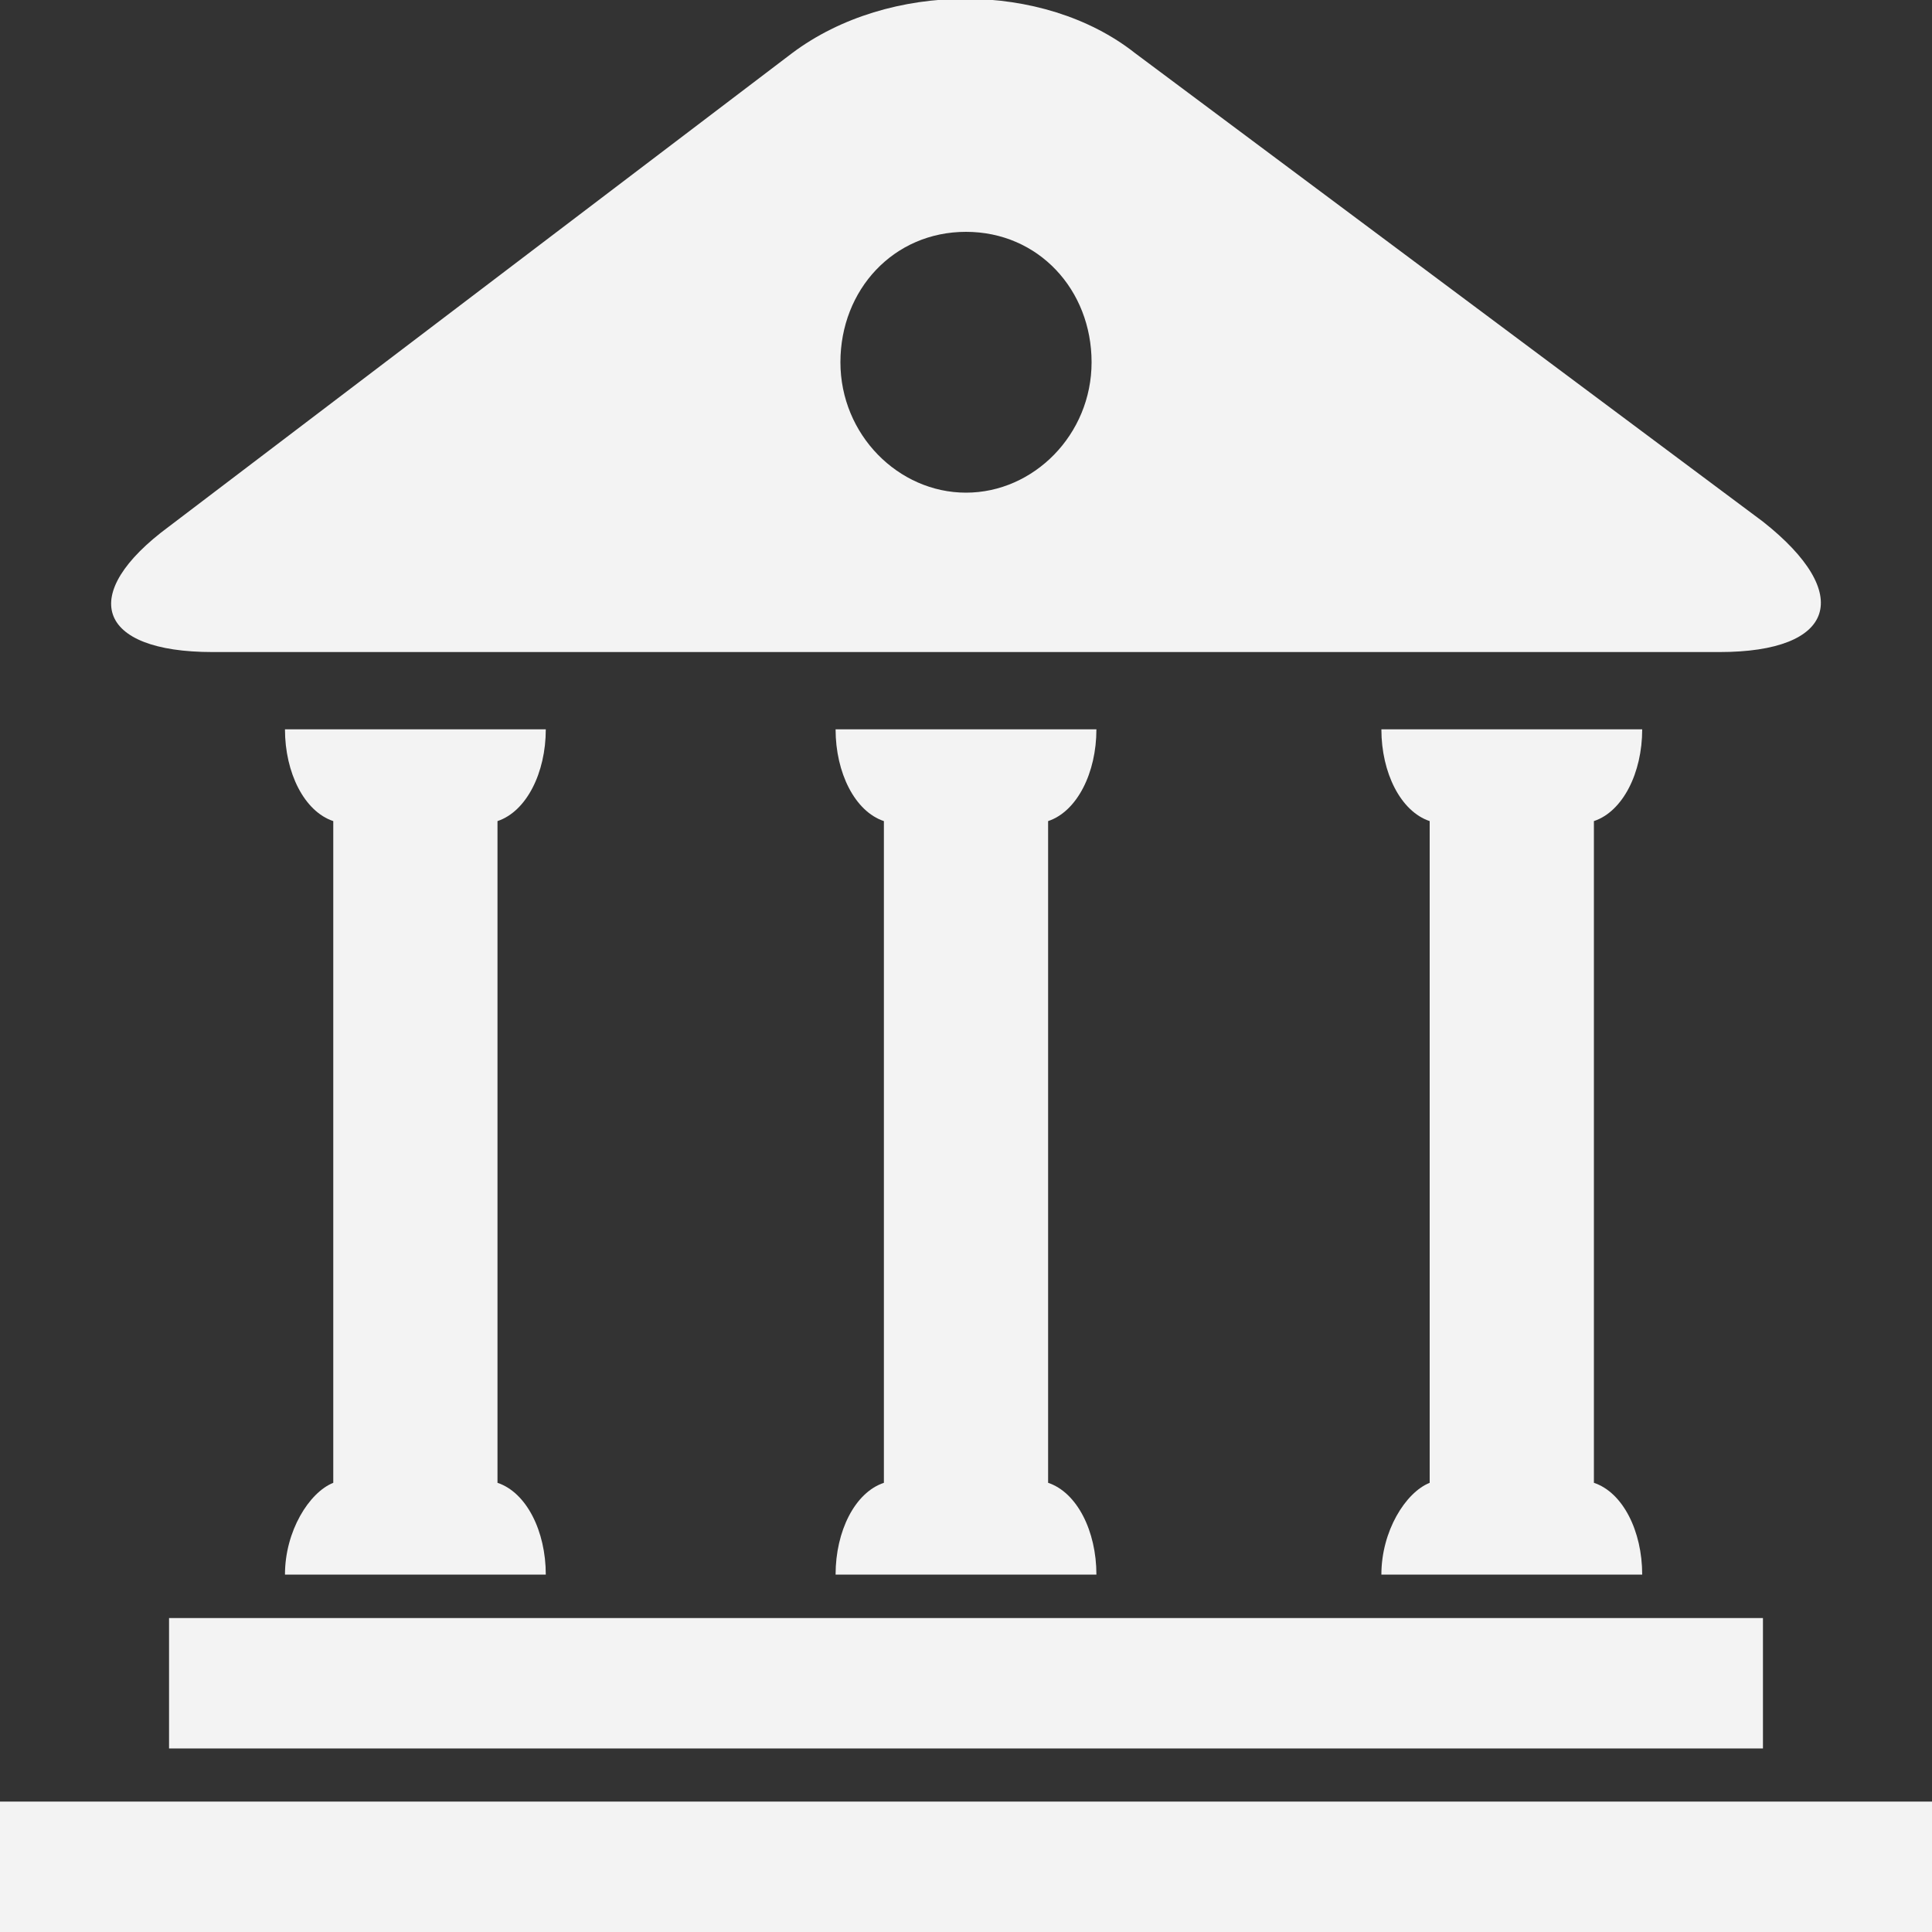
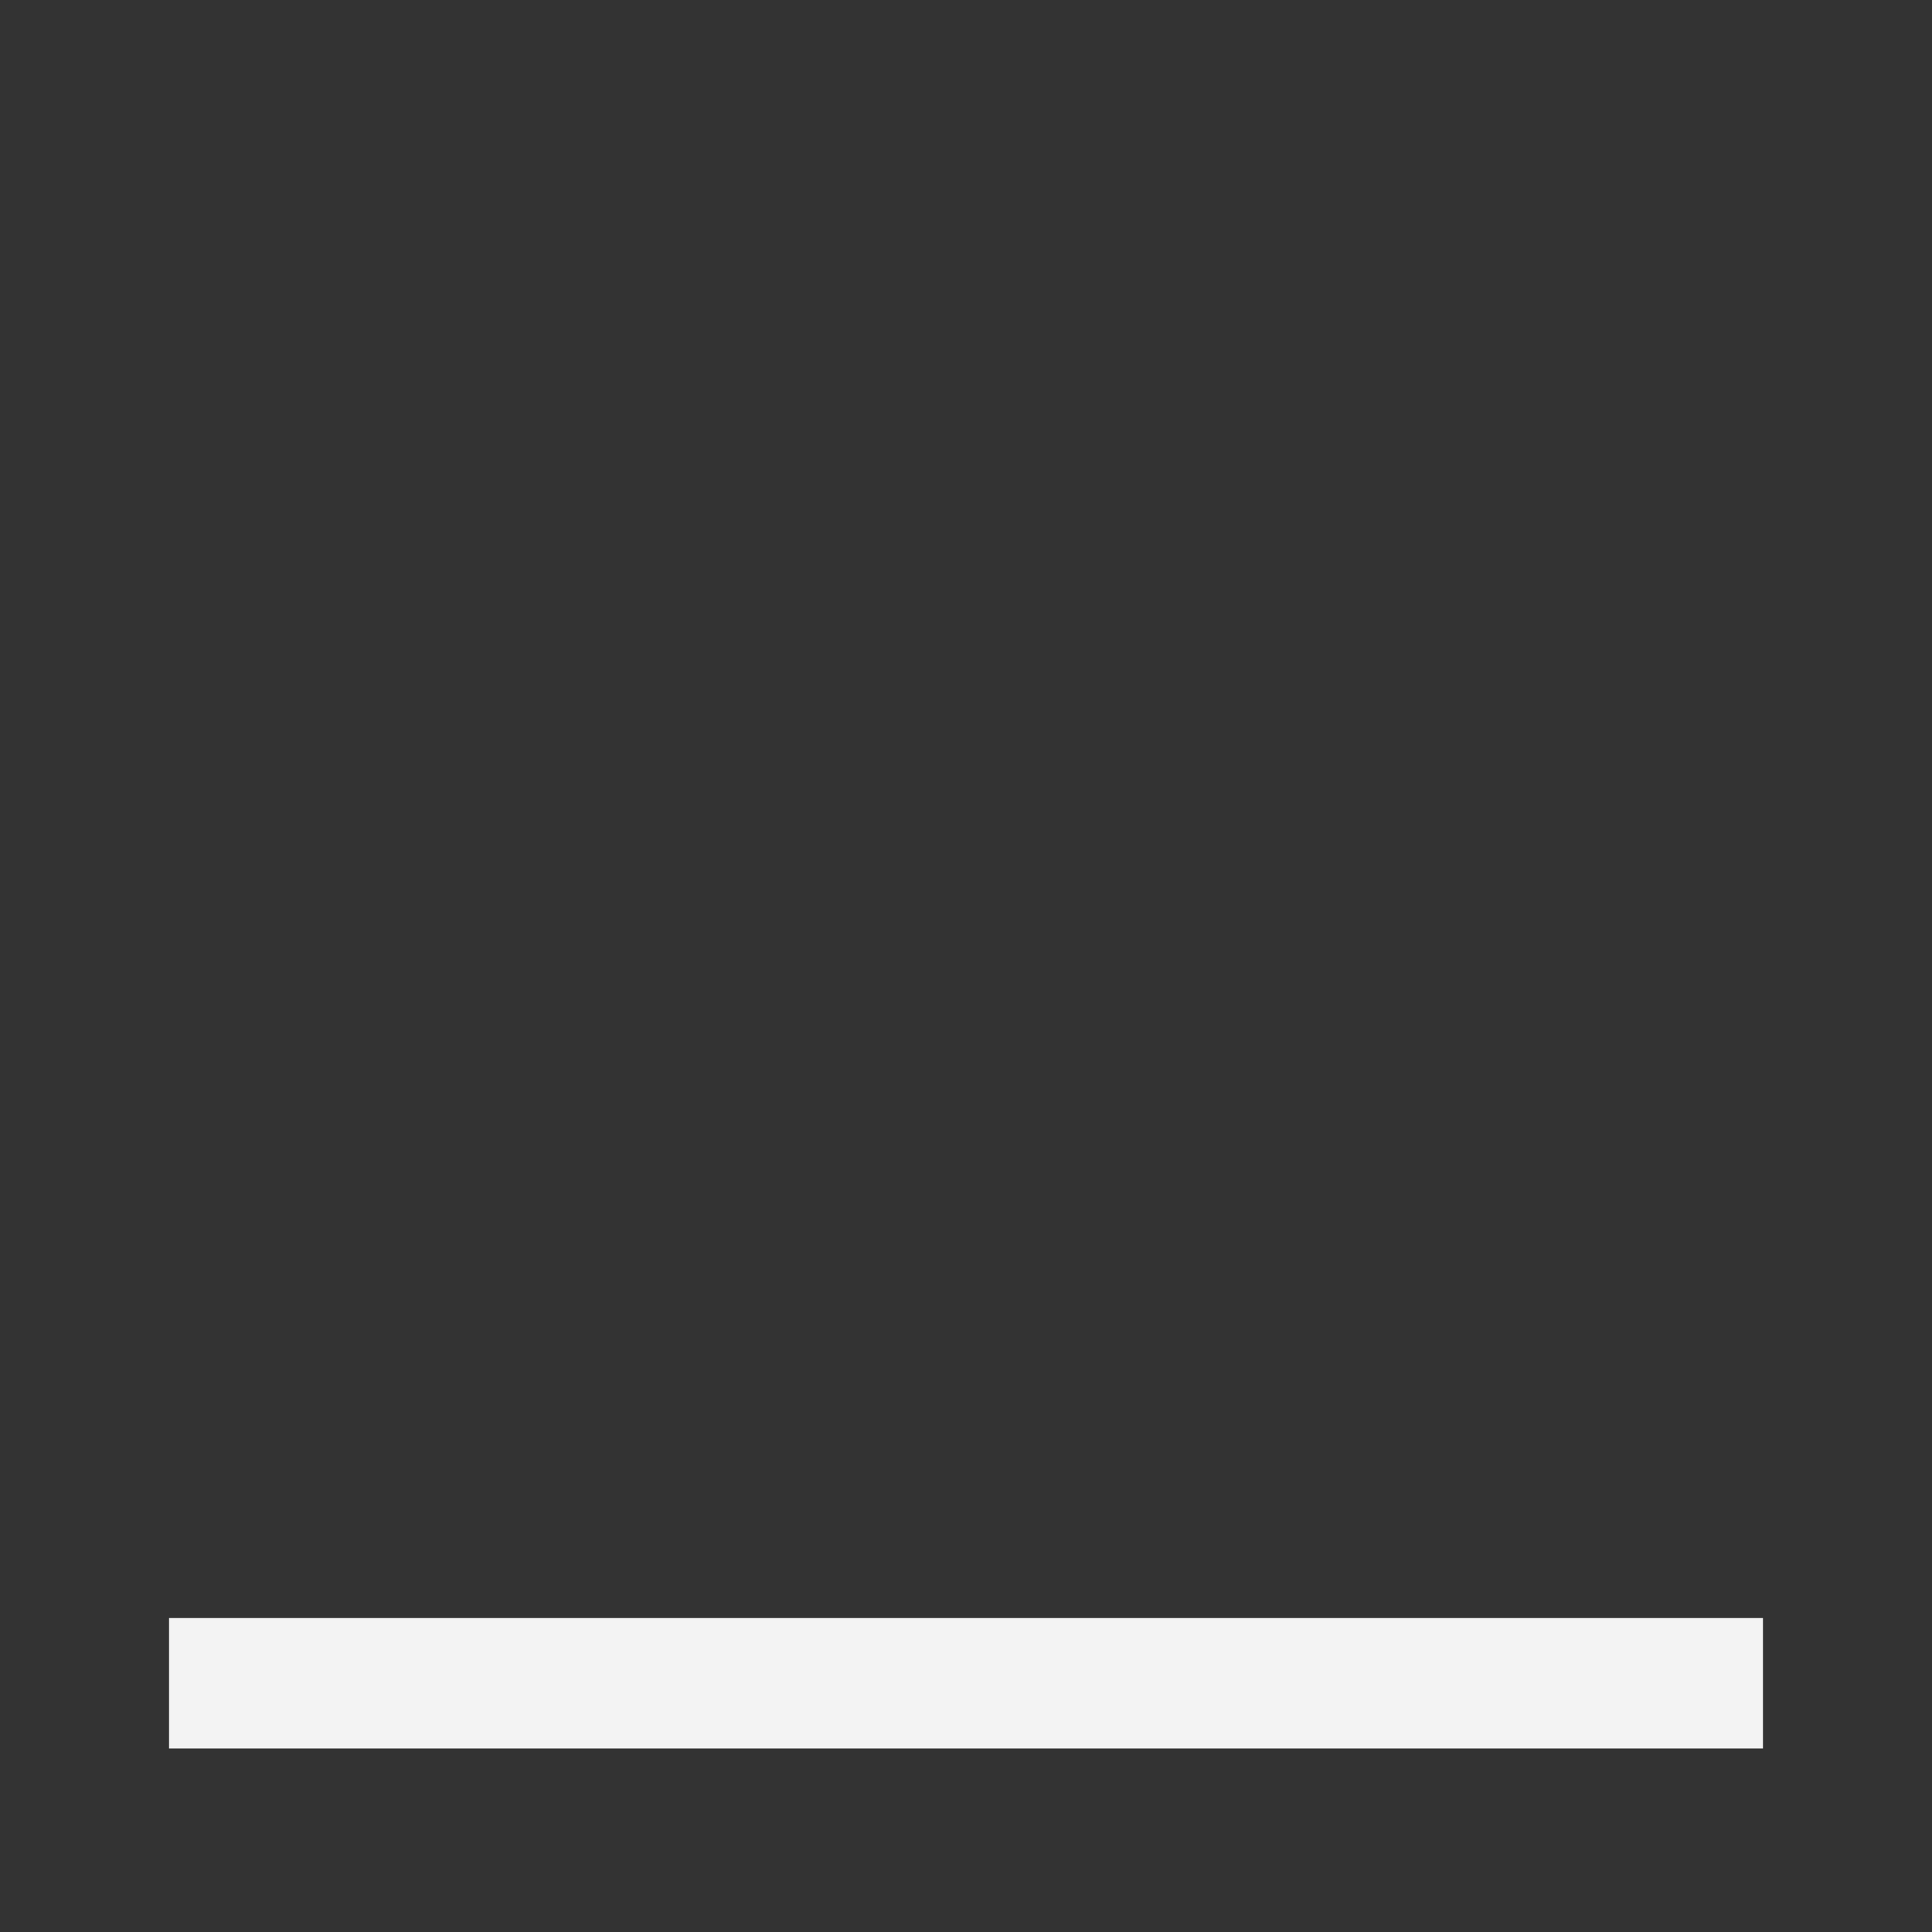
<svg xmlns="http://www.w3.org/2000/svg" xmlns:xlink="http://www.w3.org/1999/xlink" version="1.1" id="Ebene_1" x="0px" y="0px" width="40px" height="40px" viewBox="0 0 40 40" style="enable-background:new 0 0 40 40;" xml:space="preserve">
  <rect x="0" y="0" width="40" height="40" fill="#333333" stroke="none" />
  <style type="text/css">
	.st0{fill:#F3F3F3;}
	.st1{clip-path:url(#SVGID_2_);fill:#F3F3F3;}
</style>
  <rect x="3.5" y="33.5" class="st0" width="33" height="2.7" />
-   <rect y="37.3" class="st0" width="40" height="2.7" />
  <g>
    <defs>
-       <rect id="SVGID_1_" width="40" height="40" />
-     </defs>
+       </defs>
    <clipPath id="SVGID_2_">
      <use xlink:href="#SVGID_1_" style="overflow:visible;" />
    </clipPath>
    <path class="st1" d="M5.9,32.6h5.4c0-0.9-0.4-1.7-1-1.9V17c0.6-0.2,1-1,1-1.9H5.9c0,0.9,0.4,1.7,1,1.9v13.7   C6.4,30.9,5.9,31.7,5.9,32.6" />
-     <path class="st1" d="M17.3,32.6h5.4c0-0.9-0.4-1.7-1-1.9V17c0.6-0.2,1-1,1-1.9h-5.4c0,0.9,0.4,1.7,1,1.9v13.7   C17.7,30.9,17.3,31.7,17.3,32.6" />
-     <path class="st1" d="M28.6,32.6h5.4c0-0.9-0.4-1.7-1-1.9V17c0.6-0.2,1-1,1-1.9h-5.4c0,0.9,0.4,1.7,1,1.9v13.7   C29.1,30.9,28.6,31.7,28.6,32.6" />
-     <path class="st1" d="M20,4.8c1.5,0,2.6,1.2,2.6,2.7c0,1.5-1.2,2.7-2.6,2.7s-2.6-1.2-2.6-2.7C17.4,6,18.5,4.8,20,4.8 M4.4,13.5h31.2   c2.4,0,2.8-1.2,0.9-2.7L23.5,1.1c-1.9-1.5-5.1-1.5-7.1,0L3.5,10.9C1.6,12.3,2,13.5,4.4,13.5" />
  </g>
  <g>
</g>
  <g>
</g>
  <g>
</g>
  <g>
</g>
  <g>
</g>
  <g>
</g>
</svg>